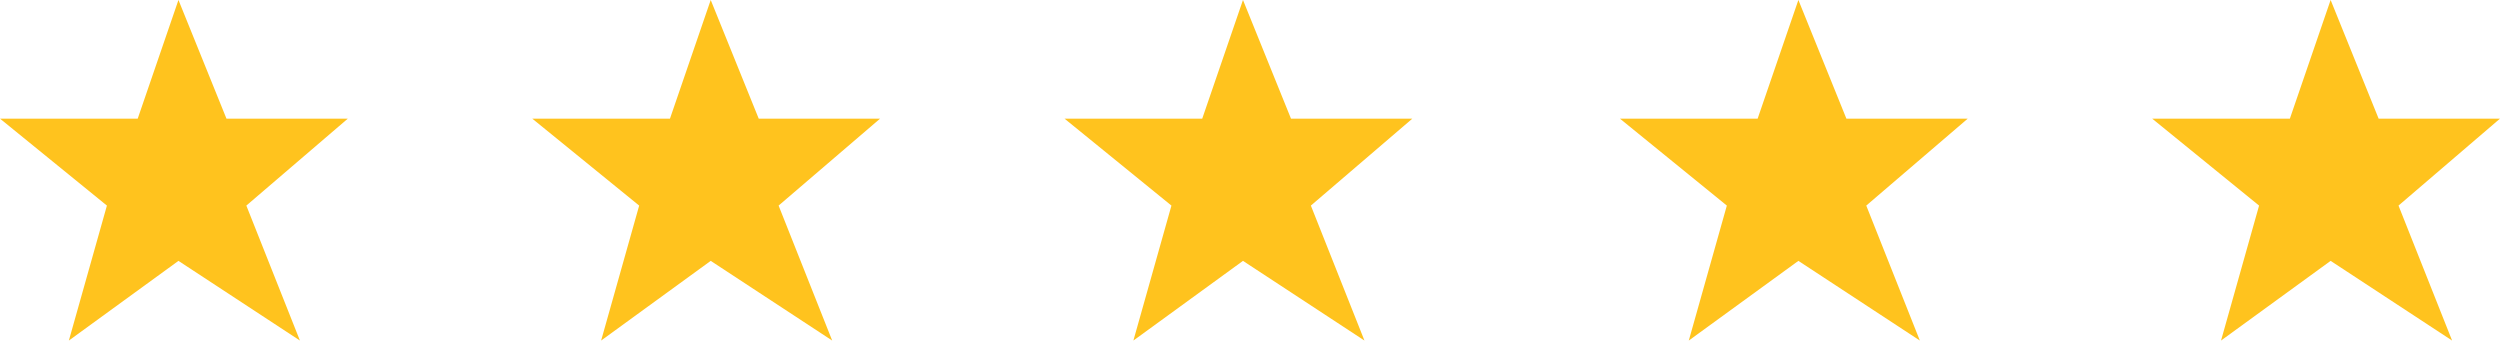
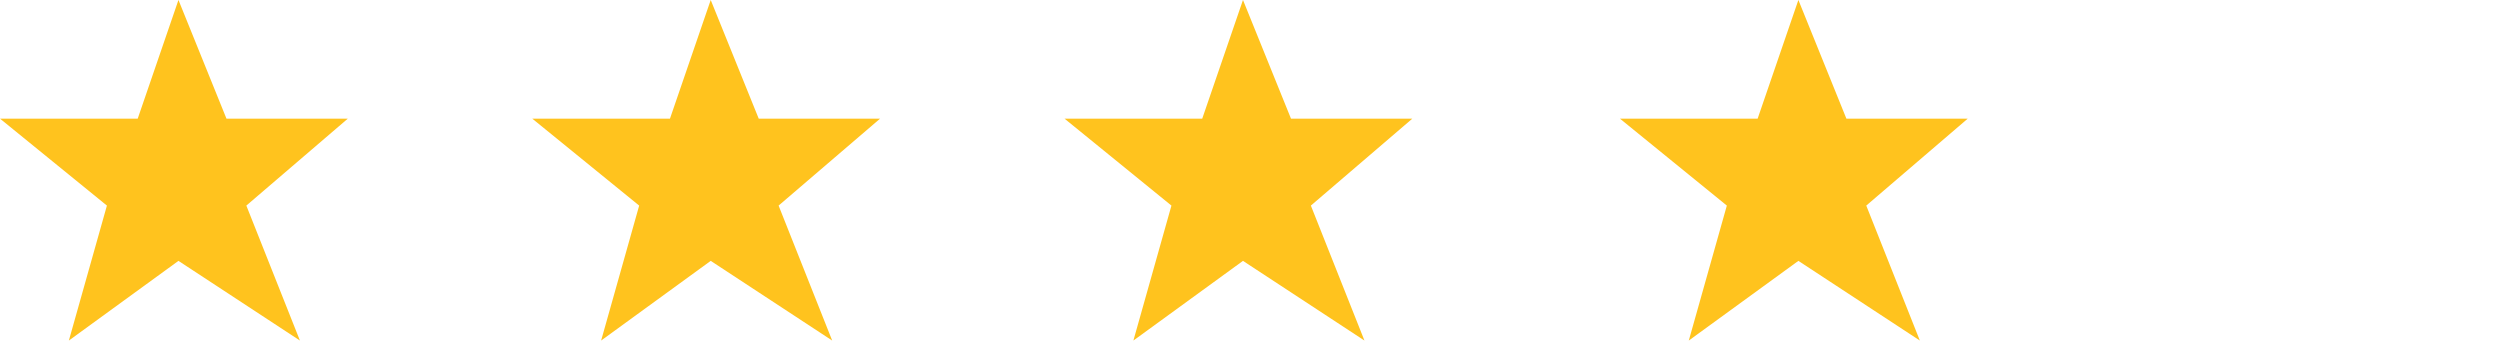
<svg xmlns="http://www.w3.org/2000/svg" id="Group_3987" data-name="Group 3987" width="136" height="18.527" viewBox="0 0 136 18.527">
  <path id="Path_2261" data-name="Path 2261" d="M857.69,4661.4l-6.608-4.335-5.962,4.335,2.07-7.342-5.815-4.729h7.49l2.217-6.456,2.612,6.456h6.6l-5.519,4.729Z" transform="translate(-841.374 -4642.874)" fill="#ffc31e" />
  <path id="Path_2262" data-name="Path 2262" d="M857.69,4661.4l-6.608-4.335-5.962,4.335,2.07-7.342-5.815-4.729h7.49l2.217-6.456,2.612,6.456h6.6l-5.519,4.729Z" transform="translate(-812.419 -4642.874)" fill="#ffc31e" />
  <path id="Path_2263" data-name="Path 2263" d="M857.69,4661.4l-6.608-4.335-5.962,4.335,2.07-7.342-5.815-4.729h7.49l2.217-6.456,2.612,6.456h6.6l-5.519,4.729Z" transform="translate(-783.464 -4642.874)" fill="#ffc31e" />
  <path id="Path_2264" data-name="Path 2264" d="M857.69,4661.4l-6.608-4.335-5.962,4.335,2.07-7.342-5.815-4.729h7.49l2.217-6.456,2.612,6.456h6.6l-5.519,4.729Z" transform="translate(-753.25 -4642.874)" fill="#ffc31e" />
-   <path id="Path_2265" data-name="Path 2265" d="M857.69,4661.4l-6.608-4.335-5.962,4.335,2.07-7.342-5.815-4.729h7.49l2.217-6.456,2.612,6.456h6.6l-5.519,4.729Z" transform="translate(-724.296 -4642.874)" fill="#ffc31e" />
</svg>